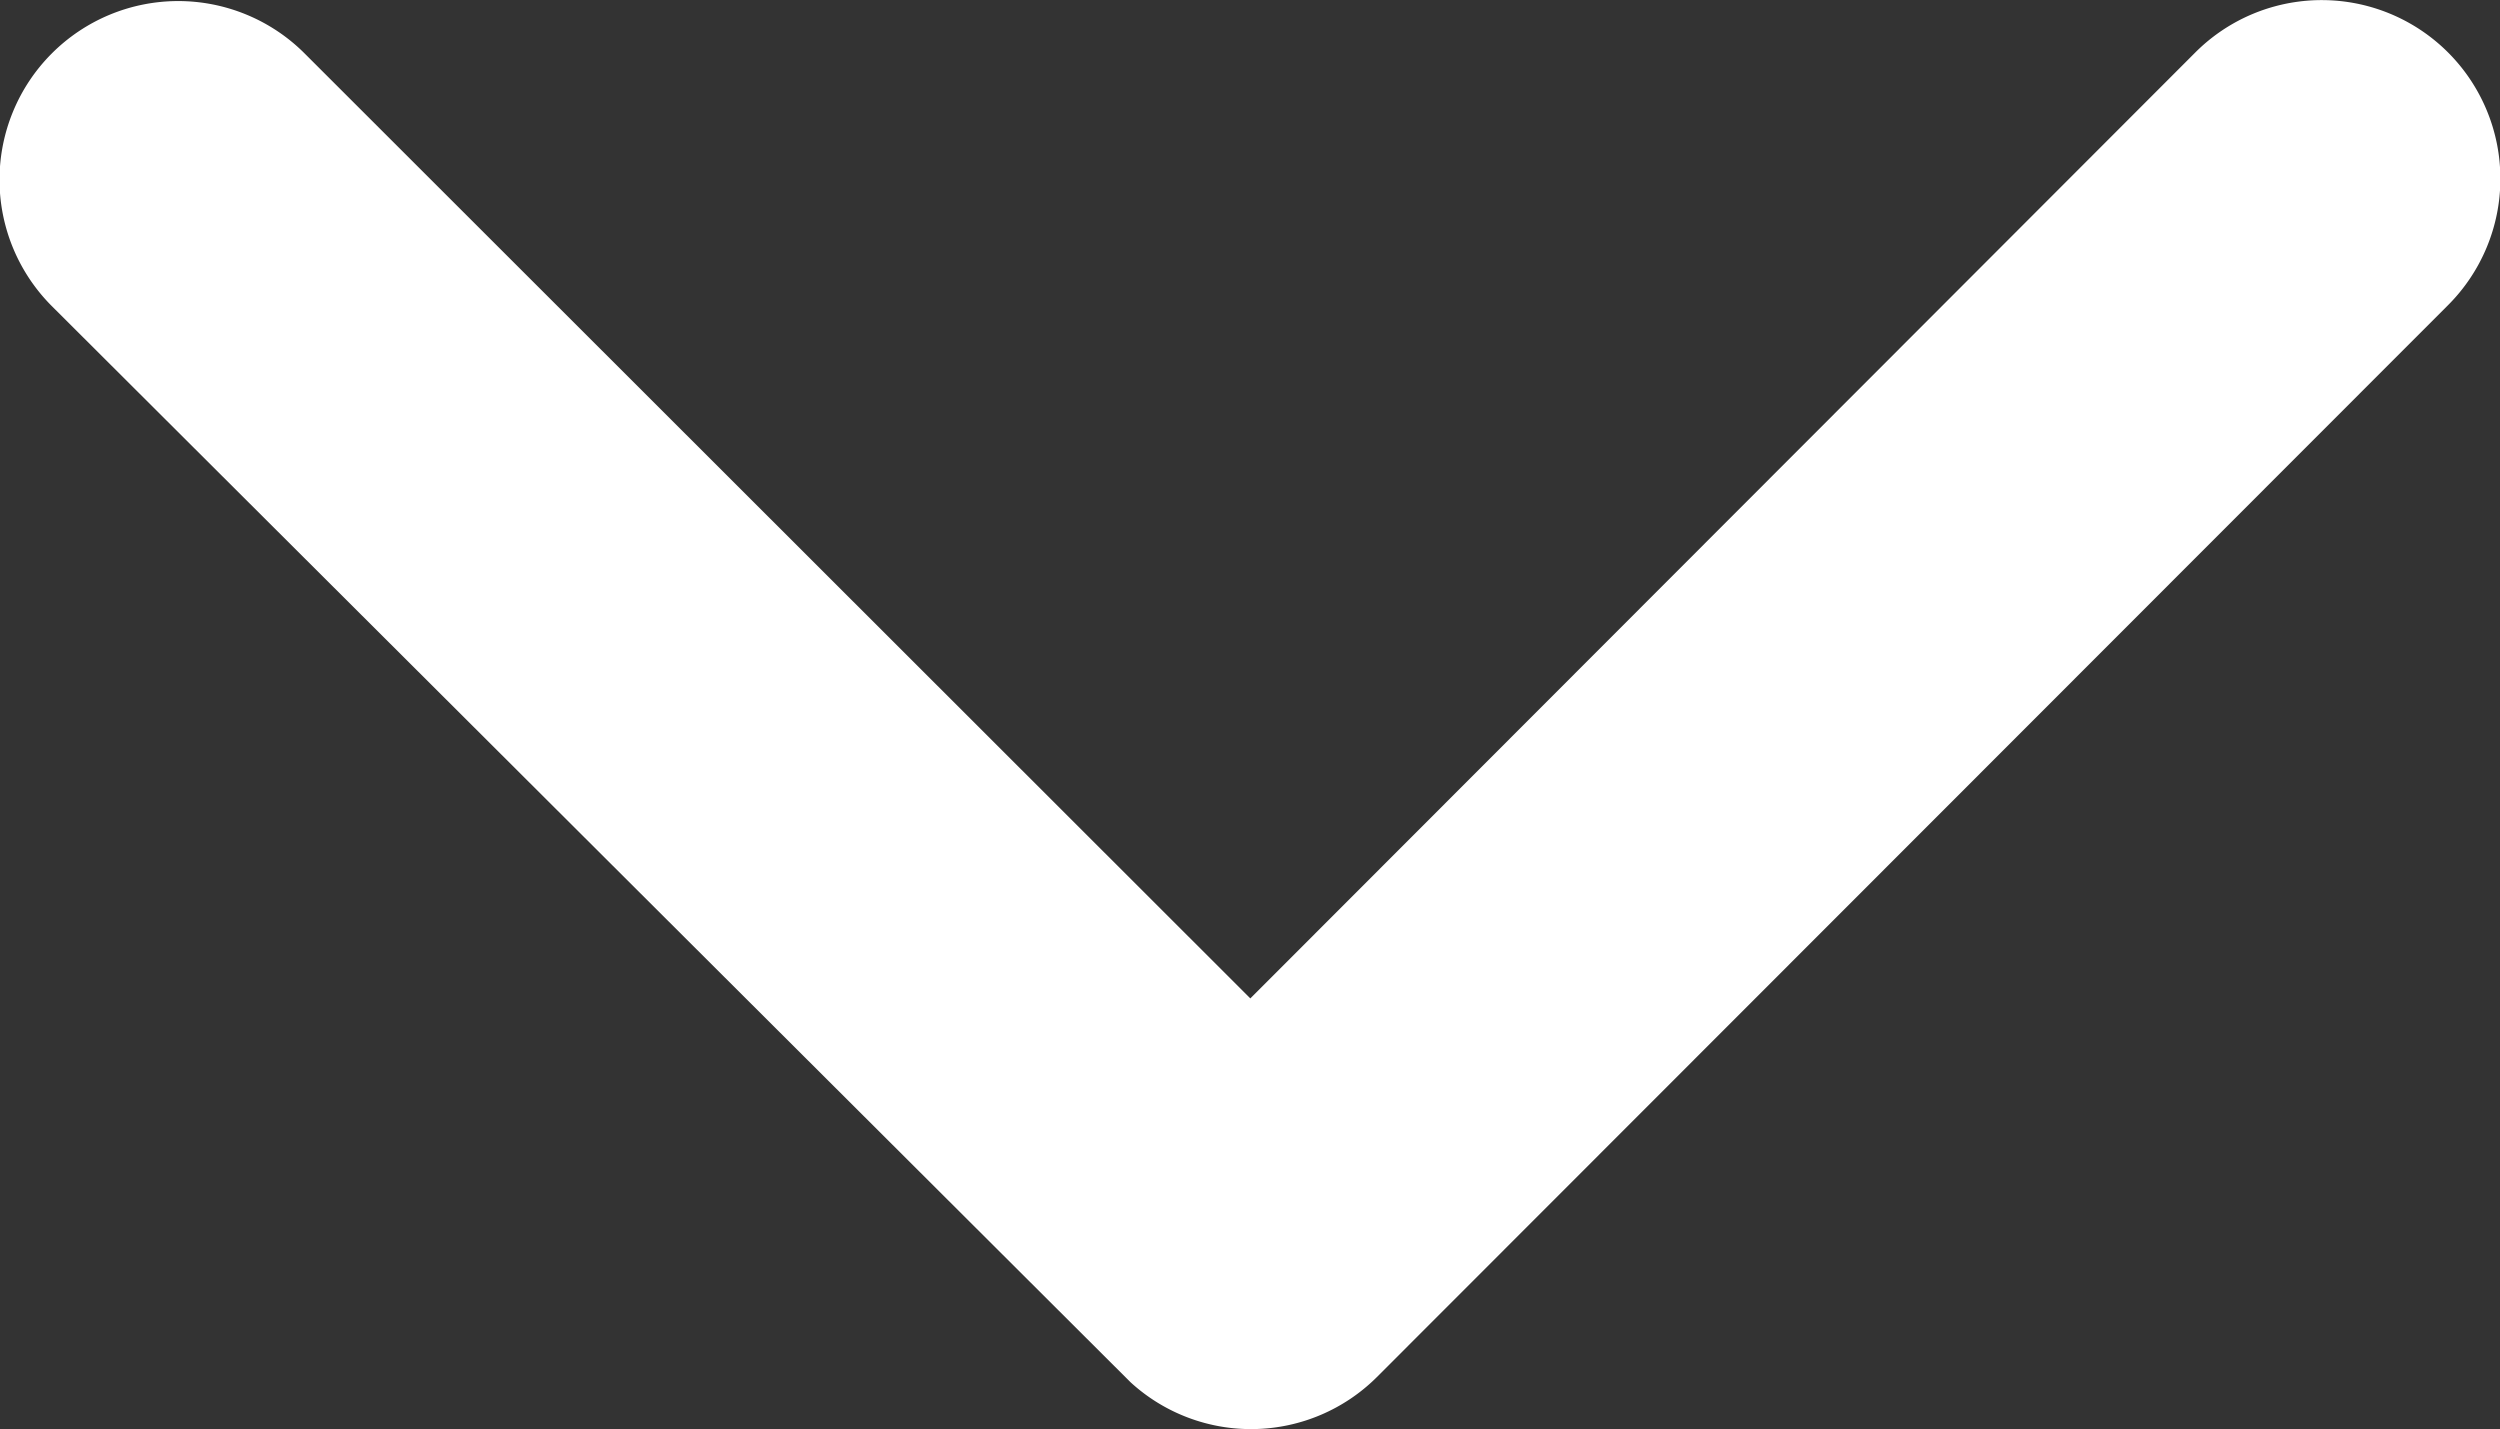
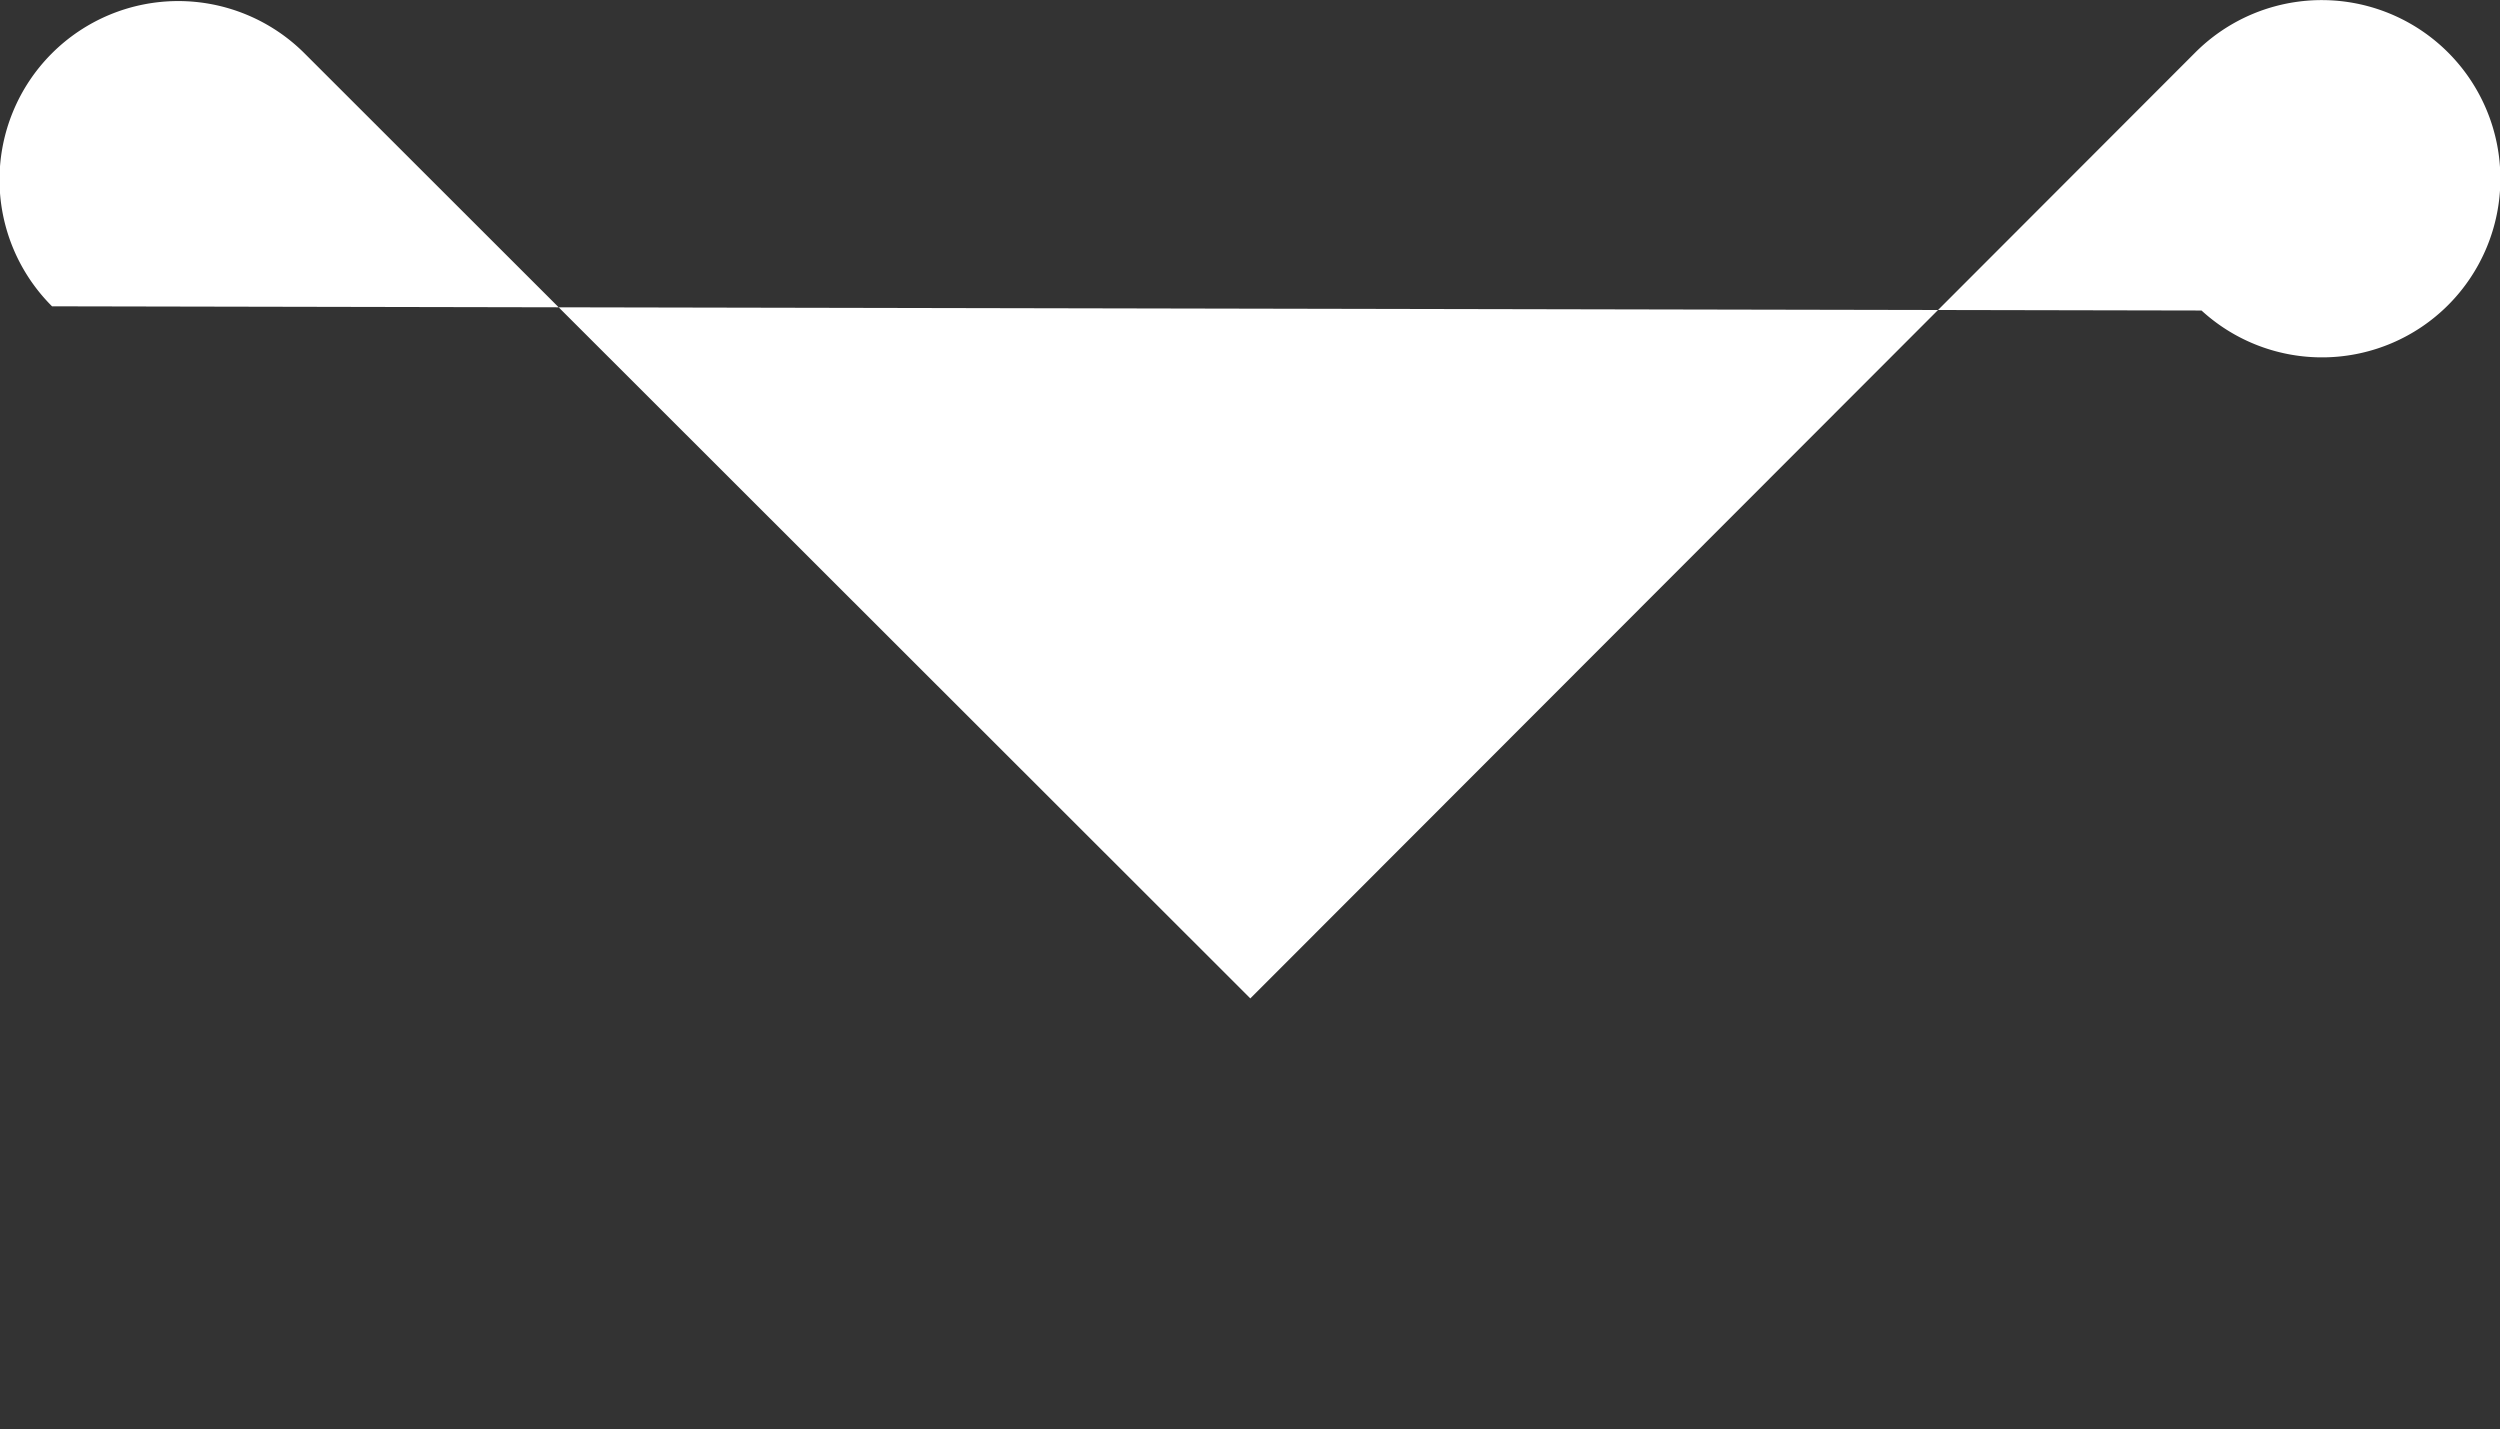
<svg xmlns="http://www.w3.org/2000/svg" width="23.252" height="13.294" viewBox="0 0 23.252 13.294">
  <rect x="0" y="0" width="23.252" height="13.294" fill="#333333" stroke="none" />
-   <path d="M17.817,20.537l8.791-8.8a1.662,1.662,0,0,1,2.347,2.354l-9.961,9.968a1.658,1.658,0,0,1-2.291.048L6.672,14.1a1.662,1.662,0,0,1,2.347-2.354Z" transform="translate(-6.188 -11.251)" fill="#fff" />
+   <path d="M17.817,20.537l8.791-8.8a1.662,1.662,0,0,1,2.347,2.354a1.658,1.658,0,0,1-2.291.048L6.672,14.1a1.662,1.662,0,0,1,2.347-2.354Z" transform="translate(-6.188 -11.251)" fill="#fff" />
</svg>